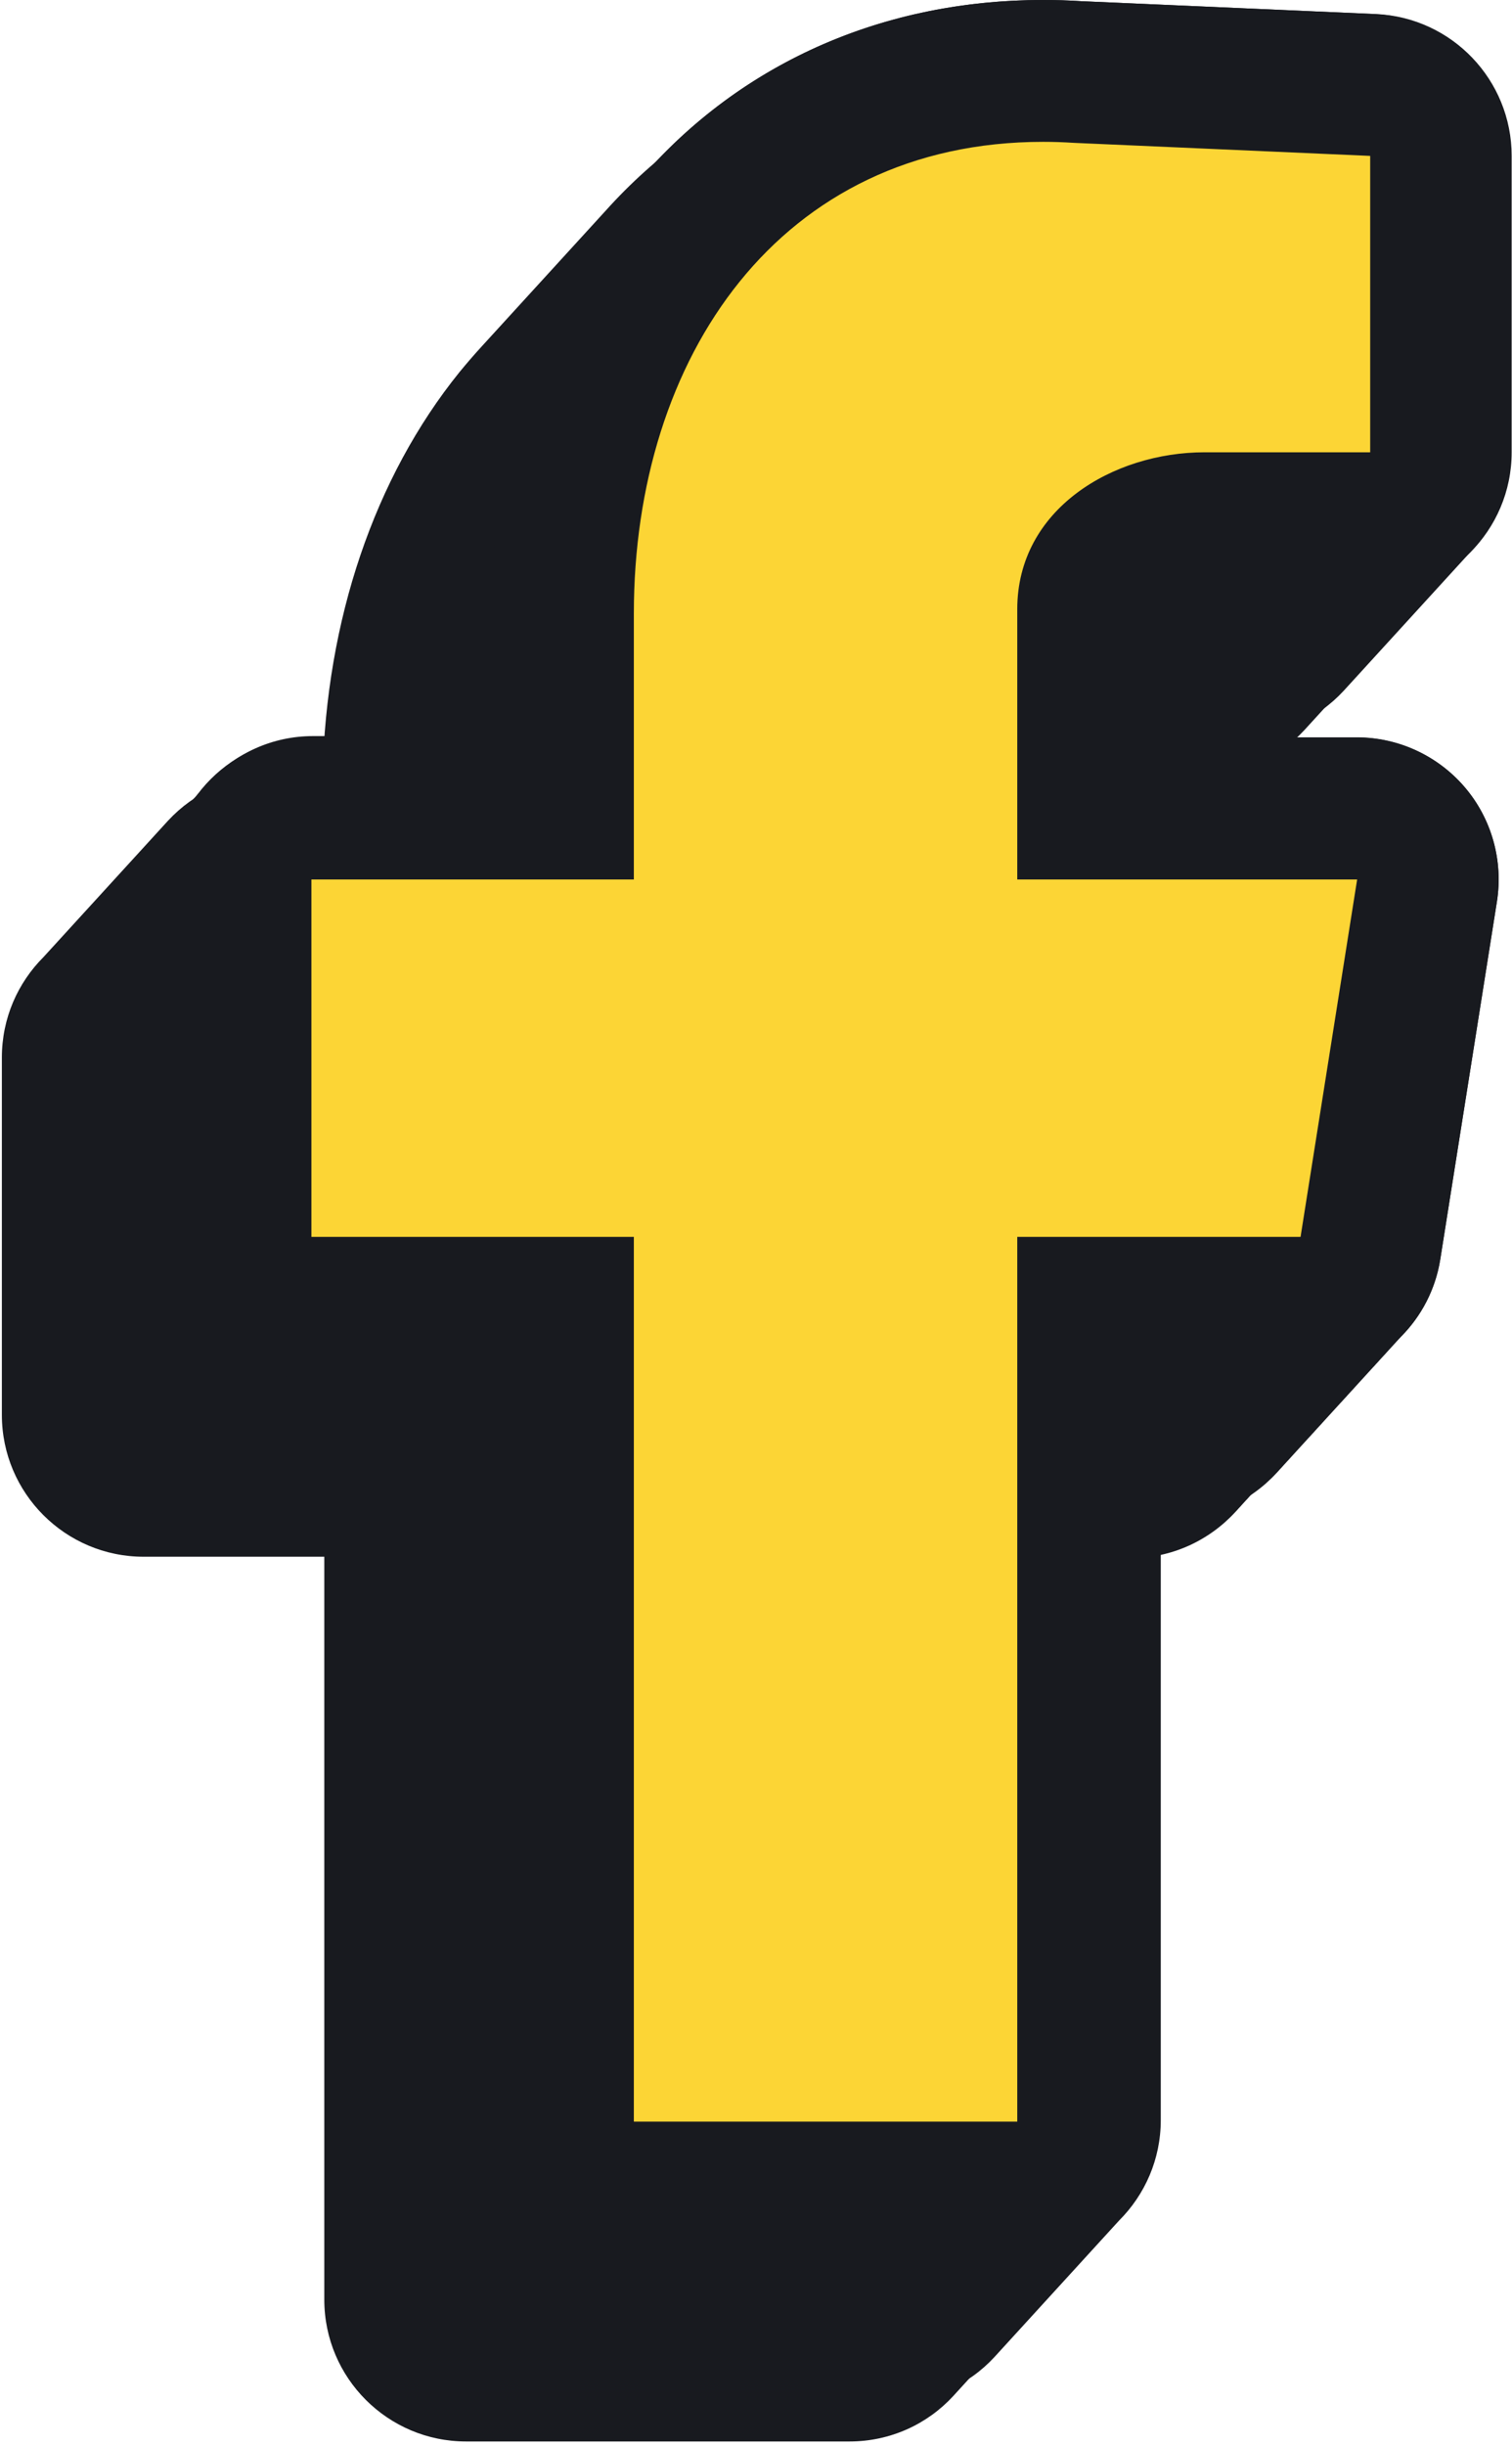
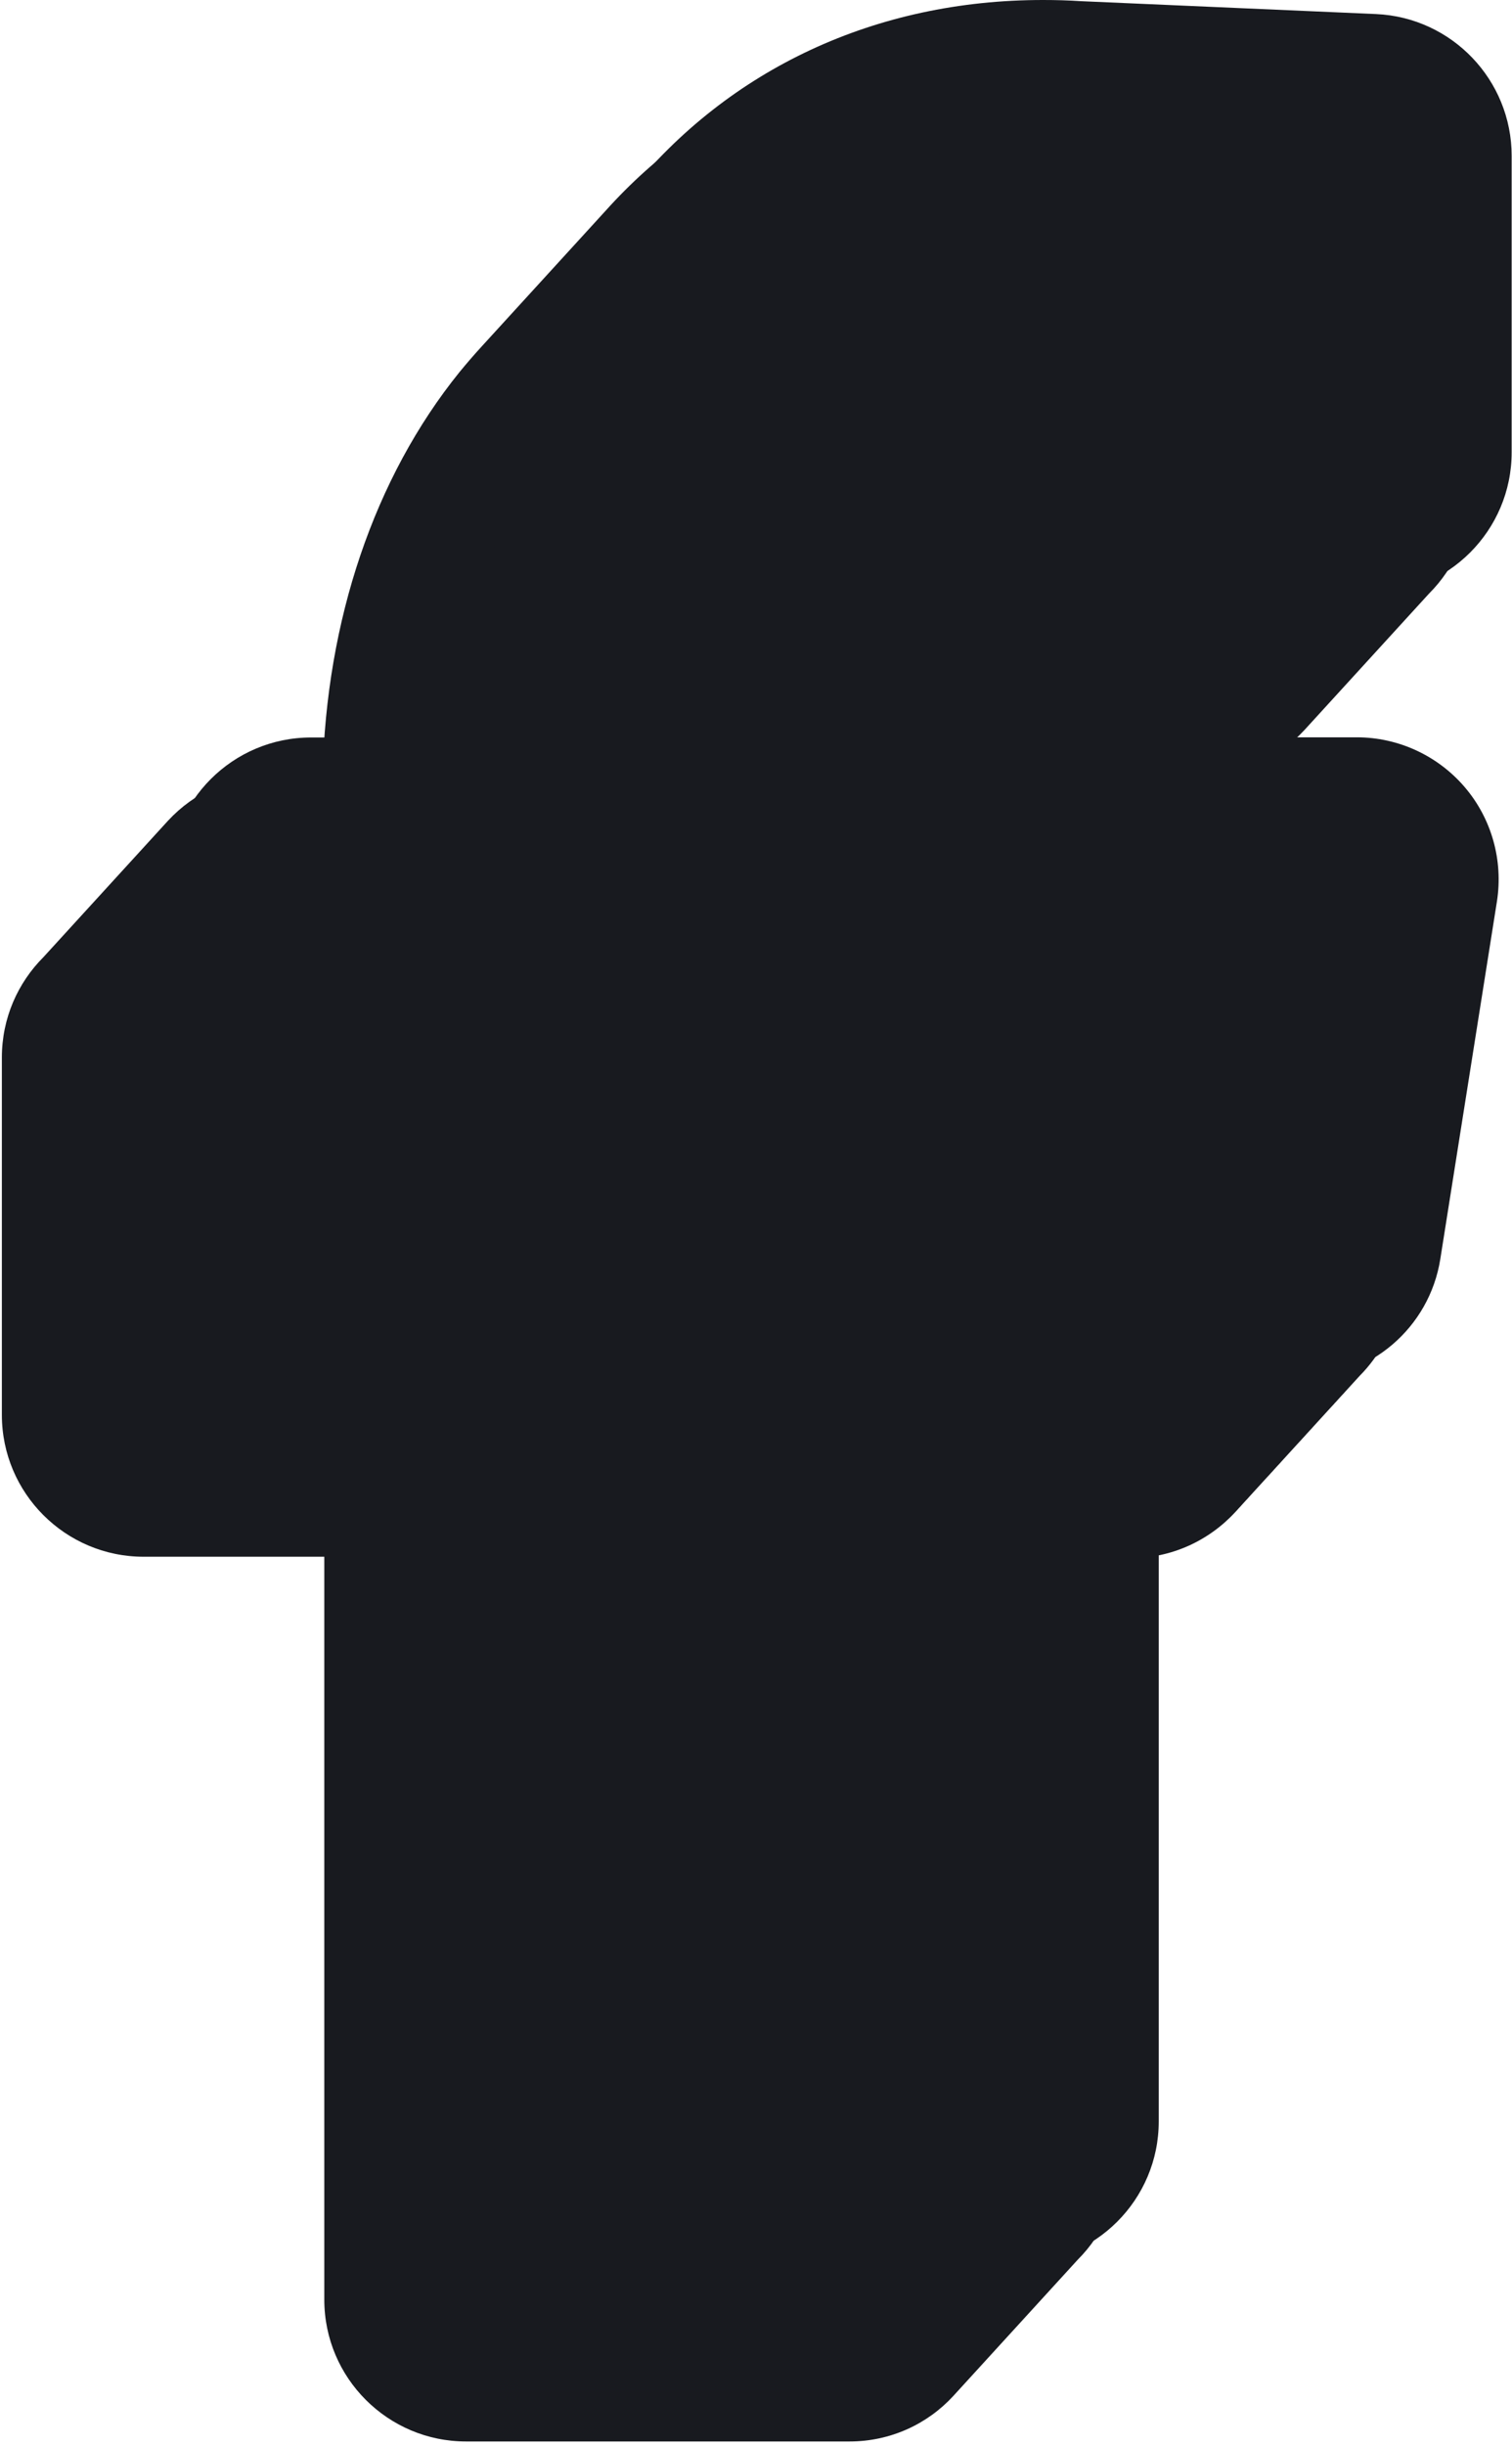
<svg xmlns="http://www.w3.org/2000/svg" id="Layer_2" data-name="Layer 2" viewBox="0 0 89.24 144.27">
  <defs>
    <style>
      .cls-1 {
        fill: #181a1f;
      }

      .cls-2 {
        fill: #fcd535;
        fill-rule: evenodd;
      }
    </style>
  </defs>
  <g id="Layer_1-2" data-name="Layer 1">
    <g>
      <path class="cls-1" d="m70.87,45.76c2.42,0,4.6-1.03,6.12-2.68.07-.07.14-.16.21-.23.07-.07.14-.16.21-.23.07-.07.14-.16.21-.23.07-.07.14-.16.21-.23.07-.07.14-.16.21-.23.07-.07.14-.16.21-.23.07-.07.14-.16.21-.23.07-.07.14-.16.21-.23.07-.07.14-.16.21-.23.07-.07.14-.16.21-.23.07-.07.14-.16.21-.23.07-.07.14-.16.21-.23.07-.07.14-.16.21-.23.07-.07.14-.16.21-.23.07-.07.14-.16.21-.23.07-.07.14-.16.21-.23.07-.07.14-.16.21-.23.07-.07.14-.16.21-.23.07-.07.14-.16.21-.23.07-.07.14-.16.21-.23.07-.07.14-.16.21-.23.07-.07.14-.16.21-.23.07-.07.14-.16.21-.23.07-.07.14-.16.21-.23.07-.07.14-.16.21-.23.07-.07.14-.16.21-.23.07-.07.14-.16.21-.23.07-.07.14-.16.21-.23.07-.07.14-.16.21-.23.07-.07.14-.16.21-.23.07-.07.14-.16.21-.23.07-.07.14-.16.21-.23.07-.07.14-.16.21-.23.07-.07.14-.16.21-.23.07-.07.14-.16.21-.23,1.52-1.52,2.46-3.61,2.46-5.93V11.52c0-4.48-3.53-8.17-8-8.37l-17.42-.77c-.75-.04-1.51-.07-2.26-.07h0c-9.27,0-17.5,3.58-23.37,10.12-.07.08-.14.15-.21.23-.07.08-.14.15-.21.23-.07.08-.14.15-.21.23-.07.08-.14.15-.21.23-.07.08-.14.15-.21.23-.07.08-.14.15-.21.23-.07.08-.14.15-.21.23-.07.08-.14.15-.21.23-.07.08-.14.15-.21.23-.07.08-.14.15-.21.23-.07.08-.14.15-.21.23-.07.08-.14.15-.21.23-.07.08-.14.15-.21.23-.07.08-.14.15-.21.23-.07.08-.14.15-.21.23-.07.08-.14.15-.21.23-.07.08-.14.15-.21.23-.07.08-.14.15-.21.23-.07.08-.14.15-.21.23-.07.08-.14.15-.21.23-.07.08-.14.15-.21.23-.07.08-.14.15-.21.23-.07.08-.14.15-.21.23-.07.08-.14.15-.21.23-.07.08-.14.15-.21.23-.07.08-.14.15-.21.23-.07.08-.14.15-.21.23-.07.08-.14.15-.21.23-.07.08-.14.15-.21.23-.07.08-.14.15-.21.23-.07.08-.14.15-.21.23-.07.08-.14.15-.21.23-.07.08-.14.15-.21.23-.07.08-.14.15-.21.23-.07.08-.14.15-.21.23-.44.48-.86.97-1.28,1.48-5.03,6.23-7.87,14.64-8.08,23.79h-3c-2.42,0-4.59,1.03-6.12,2.68-.07.07-.14.16-.21.23-.07.07-.14.16-.21.23-.07.07-.14.16-.21.23-.07.07-.14.16-.21.23-.07.07-.14.16-.21.23-.07.07-.14.16-.21.23-.07.07-.14.16-.21.23-.07.07-.14.16-.21.23-.07.07-.14.16-.21.23-.07.07-.14.16-.21.23-.07.07-.14.16-.21.23-.07.07-.14.16-.21.23-.07.07-.14.16-.21.23-.07.07-.14.16-.21.23-.07.07-.14.16-.21.23-.07.07-.14.16-.21.23-.07.07-.14.16-.21.23-.07.07-.14.16-.21.23-.07.07-.14.16-.21.23-.07.07-.14.16-.21.23-.07.07-.14.16-.21.23-.07.07-.14.16-.21.23-.07.07-.14.16-.21.23-.07.07-.14.16-.21.23-.07.07-.14.16-.21.23-.07.07-.14.16-.21.23-.07.07-.14.16-.21.23-.07.07-.14.16-.21.23-.07.07-.14.16-.21.23-.07.07-.14.16-.21.23-.07.07-.14.16-.21.23-.07.07-.14.16-.21.23-.07.07-.14.16-.21.23-.07.07-.14.16-.21.23-.07.07-.14.16-.21.23-1.52,1.52-2.46,3.61-2.46,5.93v21.09c0,4.62,3.75,8.37,8.37,8.37h10.66v43.84c0,4.62,3.75,8.37,8.37,8.37h22.63c2.42,0,4.6-1.03,6.12-2.68.07-.07.14-.16.21-.23.07-.07.14-.16.21-.23.07-.07.14-.16.21-.23.07-.07.14-.16.21-.23.07-.07.14-.16.21-.23.07-.07.14-.16.21-.23.07-.07.14-.16.21-.23.07-.07.14-.16.21-.23.07-.07.14-.16.21-.23.07-.07.14-.16.21-.23.07-.07.14-.16.21-.23.07-.07.14-.16.21-.23.07-.07.14-.16.21-.23.07-.07.14-.16.21-.23.07-.07.14-.16.21-.23.07-.07.14-.16.21-.23.07-.07.14-.16.21-.23.07-.07.14-.16.21-.23.07-.07.14-.16.21-.23.07-.07.14-.16.21-.23.07-.07.14-.16.21-.23.07-.07.14-.16.21-.23.07-.07.14-.16.21-.23.07-.07.14-.16.21-.23.07-.07.14-.16.21-.23.07-.07.14-.16.21-.23.07-.07.14-.16.21-.23.07-.07.14-.16.21-.23.07-.07.14-.16.21-.23.07-.07.14-.16.21-.23.07-.07.14-.16.21-.23.07-.07.14-.16.21-.23.07-.07.14-.16.21-.23.07-.07.14-.16.21-.23.07-.07.14-.16.21-.23,1.52-1.52,2.46-3.61,2.46-5.93v-35.47h.67c2.42,0,4.62-1.04,6.16-2.71.07-.07.14-.15.21-.23.07-.07.14-.15.21-.23.07-.07.14-.16.21-.23.07-.07.14-.15.21-.23.07-.07.14-.16.21-.23.07-.07.14-.16.21-.23.07-.07.14-.16.21-.23.07-.07.14-.16.21-.23.07-.07.14-.16.21-.23.07-.07.14-.15.21-.23.07-.07.14-.15.21-.23.07-.07.14-.16.21-.23.07-.07.14-.15.21-.23.07-.07.14-.16.21-.23.07-.07.14-.16.21-.23.07-.07.14-.16.21-.23.07-.07.14-.16.21-.23.07-.07.14-.16.21-.23.07-.07.14-.15.21-.23.07-.07.14-.15.21-.23.07-.07.14-.16.21-.23.07-.07.14-.15.21-.23.07-.07.14-.16.21-.23.07-.07.14-.16.21-.23.07-.07.14-.16.21-.23.07-.07.14-.16.21-.23.07-.07.14-.16.21-.23.07-.07.14-.15.21-.23.07-.07.14-.15.21-.23.07-.07.14-.16.21-.23.07-.07.14-.15.21-.23.07-.07.14-.16.21-.23.07-.07.14-.16.21-.23.07-.07.14-.16.21-.23.07-.07.14-.16.21-.23,1.2-1.21,2.04-2.79,2.32-4.58l3.34-21.09c.38-2.42-.31-4.89-1.9-6.75-1.59-1.86-3.92-2.94-6.37-2.94h-11.69v-.09h4.78Z" />
-       <path class="cls-1" d="m73.19,43.44c2.42,0,4.6-1.03,6.12-2.68.07-.07.14-.16.21-.23.07-.07.14-.16.21-.23.07-.07.14-.16.21-.23.07-.07.14-.16.21-.23.07-.07.14-.16.21-.23.07-.07.14-.16.21-.23.07-.07.14-.16.21-.23.07-.07.14-.16.21-.23.07-.07.14-.16.21-.23.07-.07.14-.16.21-.23.07-.07.14-.16.21-.23.07-.07.14-.16.21-.23.07-.07.14-.16.21-.23.07-.07.14-.16.21-.23.07-.07.14-.16.21-.23.07-.07.14-.16.21-.23.07-.07.14-.16.21-.23.07-.07.14-.16.21-.23.07-.07.14-.16.21-.23.07-.07.14-.16.21-.23.07-.07.14-.16.21-.23.07-.07.14-.16.21-.23.07-.07.14-.16.21-.23.07-.07.14-.16.21-.23.07-.07.14-.16.21-.23.07-.07.14-.16.21-.23.07-.07.14-.16.21-.23.07-.07.14-.16.21-.23.07-.07.14-.16.21-.23.07-.07.14-.16.21-.23.07-.07.14-.16.21-.23.07-.07.14-.16.21-.23.07-.07.14-.16.21-.23.07-.07.14-.16.21-.23.07-.07.14-.16.21-.23,1.52-1.52,2.46-3.61,2.46-5.93V9.2c0-4.48-3.53-8.17-8-8.37L63.81.07C63.06.02,62.3,0,61.56,0h0c-9.27,0-17.5,3.58-23.37,10.12-.07.08-.14.15-.21.23-.07.08-.14.15-.21.23-.07.08-.14.15-.21.23-.07.08-.14.15-.21.23-.07.08-.14.15-.21.23-.07.08-.14.15-.21.23-.07.08-.14.15-.21.23-.07.08-.14.15-.21.23-.07.08-.14.15-.21.23-.07.08-.14.15-.21.23-.07.08-.14.15-.21.23-.07.08-.14.15-.21.23-.07.08-.14.15-.21.23-.07.08-.14.15-.21.23-.07.08-.14.15-.21.23-.07.08-.14.15-.21.23-.07.08-.14.15-.21.23-.07.08-.14.15-.21.23-.07.08-.14.15-.21.23-.07.08-.14.15-.21.23-.07.08-.14.15-.21.23-.07.08-.14.15-.21.23-.07.08-.14.15-.21.23-.07.08-.14.15-.21.23-.07.08-.14.15-.21.23-.07.08-.14.15-.21.23-.07.08-.14.15-.21.23-.07.08-.14.15-.21.23-.07.08-.14.15-.21.23-.07.08-.14.15-.21.23-.07.08-.14.15-.21.23-.07.08-.14.15-.21.23-.07.08-.14.15-.21.23-.07.08-.14.15-.21.23-.07.08-.14.15-.21.23-.44.48-.86.97-1.28,1.48-5.03,6.23-7.87,14.64-8.08,23.79h-3c-2.42,0-4.59,1.03-6.12,2.68-.07.07-.14.16-.21.23-.07.07-.14.16-.21.23-.07.07-.14.16-.21.23-.07.07-.14.16-.21.23-.07.07-.14.16-.21.23-.07.07-.14.16-.21.23-.07.07-.14.16-.21.23-.07.07-.14.16-.21.23-.07.07-.14.16-.21.23-.07.07-.14.16-.21.23-.07.07-.14.16-.21.23-.07.07-.14.16-.21.23-.07.07-.14.16-.21.23-.07.07-.14.16-.21.23-.07.07-.14.16-.21.23-.07.07-.14.16-.21.23-.07.07-.14.16-.21.23-.07.07-.14.16-.21.23-.07.07-.14.16-.21.23-.07.07-.14.16-.21.23-.07.07-.14.16-.21.23-.07.07-.14.16-.21.23-.07.07-.14.16-.21.23-.07.07-.14.16-.21.23-.07.07-.14.16-.21.23-.07.07-.14.16-.21.23-.07.07-.14.16-.21.23-.07.07-.14.16-.21.23-.07.07-.14.16-.21.23-.07.07-.14.16-.21.23-.07.07-.14.16-.21.23-.07.07-.14.16-.21.23-.07.07-.14.16-.21.23-.07.07-.14.16-.21.23-.07.07-.14.16-.21.23-1.52,1.52-2.46,3.61-2.46,5.93v21.09c0,4.62,3.75,8.37,8.37,8.37h10.66v43.84c0,4.62,3.75,8.37,8.37,8.37h22.63c2.42,0,4.6-1.03,6.12-2.68.07-.07.14-.16.21-.23.07-.07.14-.16.21-.23.07-.07.14-.16.21-.23.07-.07.14-.16.21-.23.07-.07.14-.16.21-.23.07-.07.14-.16.21-.23.07-.07.14-.16.21-.23.07-.07.14-.16.21-.23.07-.07.14-.16.21-.23.07-.07.14-.16.21-.23.07-.07.14-.16.21-.23.07-.07.14-.16.21-.23.07-.07.14-.16.21-.23.07-.07.14-.16.21-.23.07-.07.14-.16.21-.23.07-.07.14-.16.21-.23.07-.07.14-.16.21-.23.07-.07.14-.16.21-.23.07-.07.14-.16.21-.23.07-.07.14-.16.21-.23.07-.07.14-.16.21-.23.07-.07.14-.16.21-.23.07-.07.14-.16.21-.23.07-.07.14-.16.21-.23.07-.07.14-.16.21-.23.07-.07.14-.16.21-.23.07-.07.14-.16.21-.23.07-.07.14-.16.21-.23.07-.07.14-.16.21-.23.07-.07.14-.16.21-.23.07-.07.14-.16.21-.23.07-.07.14-.16.21-.23.07-.07.14-.16.21-.23.07-.07.14-.16.21-.23.07-.07.14-.16.21-.23,1.52-1.52,2.46-3.61,2.46-5.93v-35.47h.67c2.42,0,4.62-1.04,6.16-2.71.07-.07.14-.15.21-.23.07-.07.14-.15.21-.23.07-.07.14-.16.21-.23.07-.07.14-.15.21-.23.07-.07.14-.16.21-.23.07-.07.14-.16.21-.23.07-.07.14-.16.21-.23.07-.07.14-.16.21-.23.07-.07.14-.16.21-.23.07-.07.14-.15.21-.23.07-.07.14-.15.21-.23.07-.07.14-.16.21-.23.07-.07.14-.15.21-.23.07-.07.14-.16.21-.23.07-.07.14-.16.21-.23.07-.07.14-.16.21-.23.07-.07.14-.16.21-.23.07-.07.14-.16.21-.23.07-.07.14-.15.21-.23.07-.07.14-.15.21-.23.07-.07.14-.16.21-.23.07-.07.14-.15.21-.23.07-.07.14-.16.21-.23.07-.07.14-.16.21-.23.07-.07.14-.16.21-.23.07-.07.14-.16.21-.23.07-.07.14-.16.21-.23.07-.07.14-.15.21-.23.07-.07.14-.15.21-.23.07-.07.14-.16.21-.23.07-.07.14-.15.21-.23.07-.07.14-.16.21-.23.07-.07.14-.16.21-.23.07-.07.14-.16.21-.23.07-.07.14-.16.21-.23,1.2-1.21,2.04-2.79,2.32-4.58l3.34-21.09c.38-2.42-.31-4.89-1.9-6.75-1.59-1.86-3.92-2.94-6.37-2.94h-11.69v-.09h4.78Z" />
      <g>
-         <path class="cls-2" d="m37.4,129.39c-2.31,0-4.19-1.87-4.19-4.19v-48.03h-14.85c-2.31,0-4.19-1.87-4.19-4.19v-21.09c0-2.31,1.87-4.19,4.19-4.19h14.85v-11.5c0-18.85,11.66-32.02,28.34-32.02.68,0,1.38.02,2.08.06l17.42.77c2.24.1,4,1.94,4,4.18v17.49c0,2.31-1.87,4.19-4.19,4.19h-9.77c-2.85,0-6.87,1.57-6.87,5.07v11.76h15.88c1.22,0,2.39.54,3.18,1.47.8.93,1.14,2.16.95,3.37l-3.34,21.09c-.32,2.03-2.08,3.53-4.14,3.53h-12.53v48.03c0,2.31-1.87,4.19-4.19,4.19h-22.63Z" />
        <path class="cls-1" d="m61.56,8.37c.6,0,1.2.02,1.82.06l17.49.77v17.49h-9.77c-5.4,0-11.06,3.34-11.06,9.26v15.95h20.06l-3.34,21.09h-16.72v52.21h-22.63v-52.21h-19.03v-21.09h19.03v-15.69c0-15.11,8.59-27.84,24.16-27.84M61.55,0c-9.84,0-18.51,4.04-24.43,11.36-5.22,6.47-8.1,15.29-8.1,24.84v7.32h-10.66c-4.62,0-8.37,3.75-8.37,8.37v21.09c0,4.62,3.75,8.37,8.37,8.37h10.66v43.84c0,4.62,3.75,8.37,8.37,8.37h22.63c4.62,0,8.37-3.75,8.37-8.37v-43.84h8.35c4.12,0,7.63-2.99,8.27-7.06l3.34-21.09c.38-2.42-.31-4.89-1.9-6.75s-3.92-2.94-6.37-2.94h-11.69v-7.57s0,0,0-.01c.25-.28,1.28-.87,2.69-.87h9.77c4.62,0,8.37-3.75,8.37-8.37V9.2c0-4.48-3.53-8.17-8-8.37L63.81.07C63.06.02,62.3,0,61.56,0h0Z" />
      </g>
    </g>
  </g>
</svg>